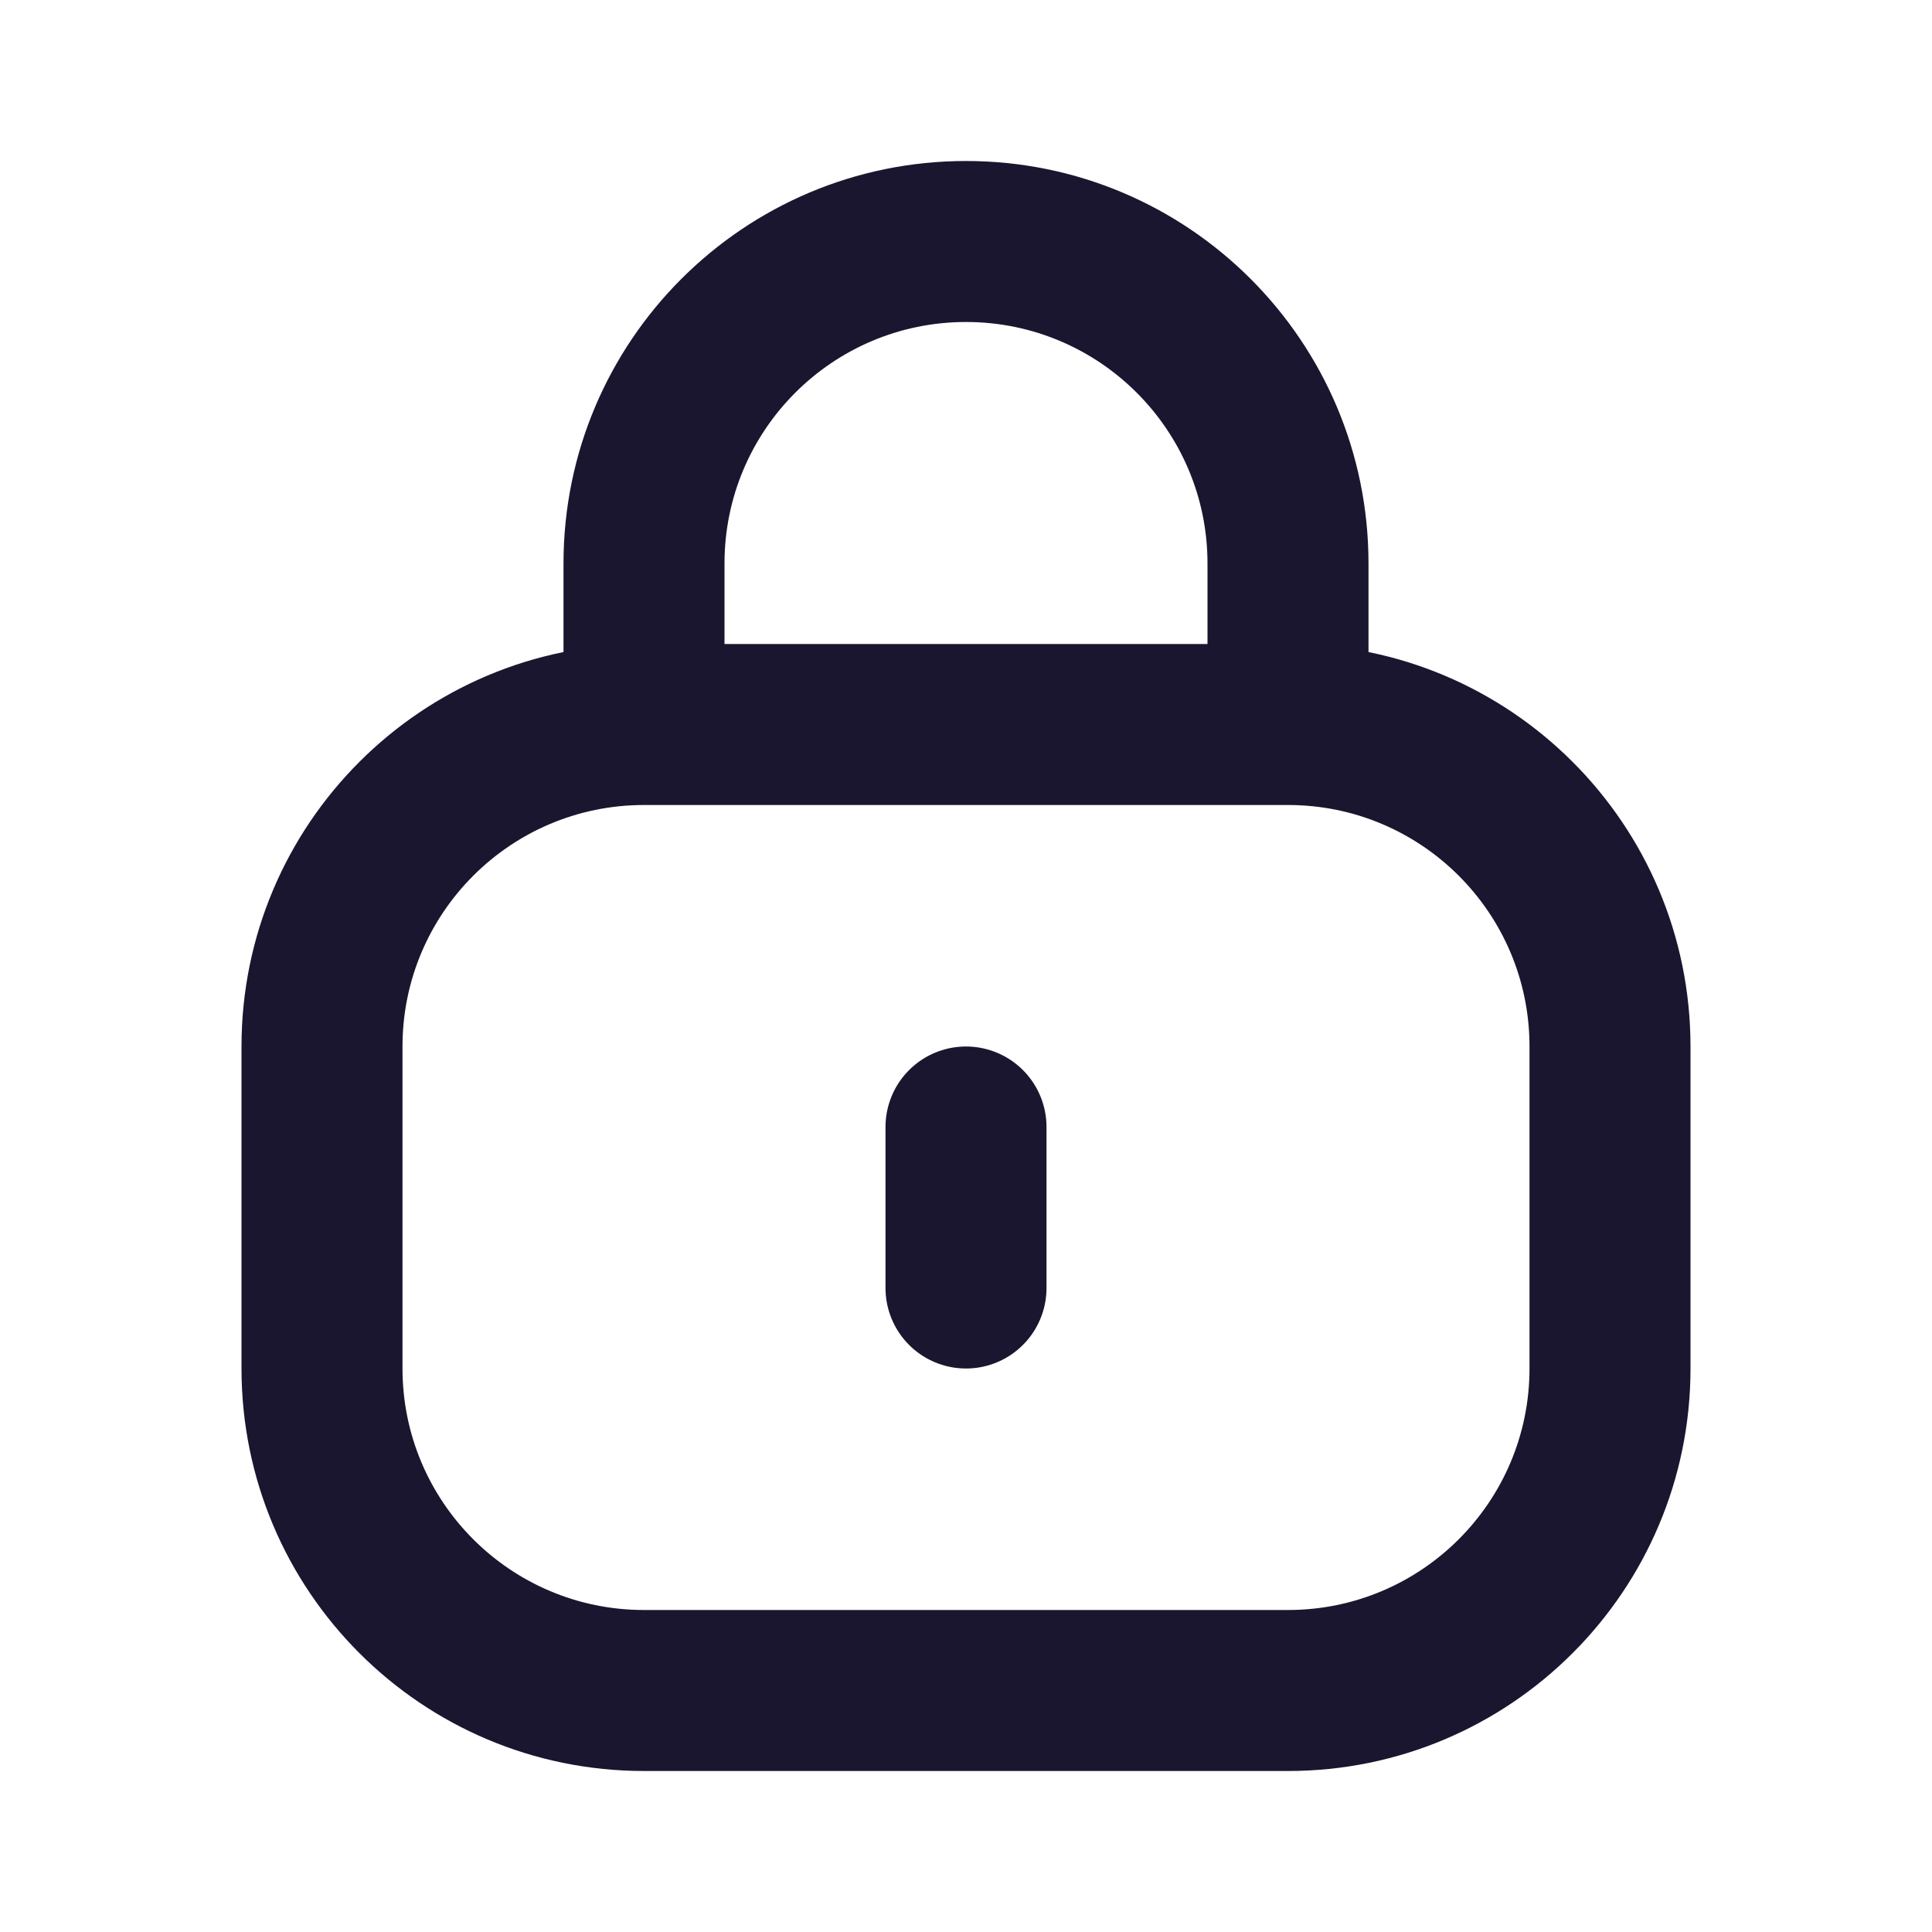
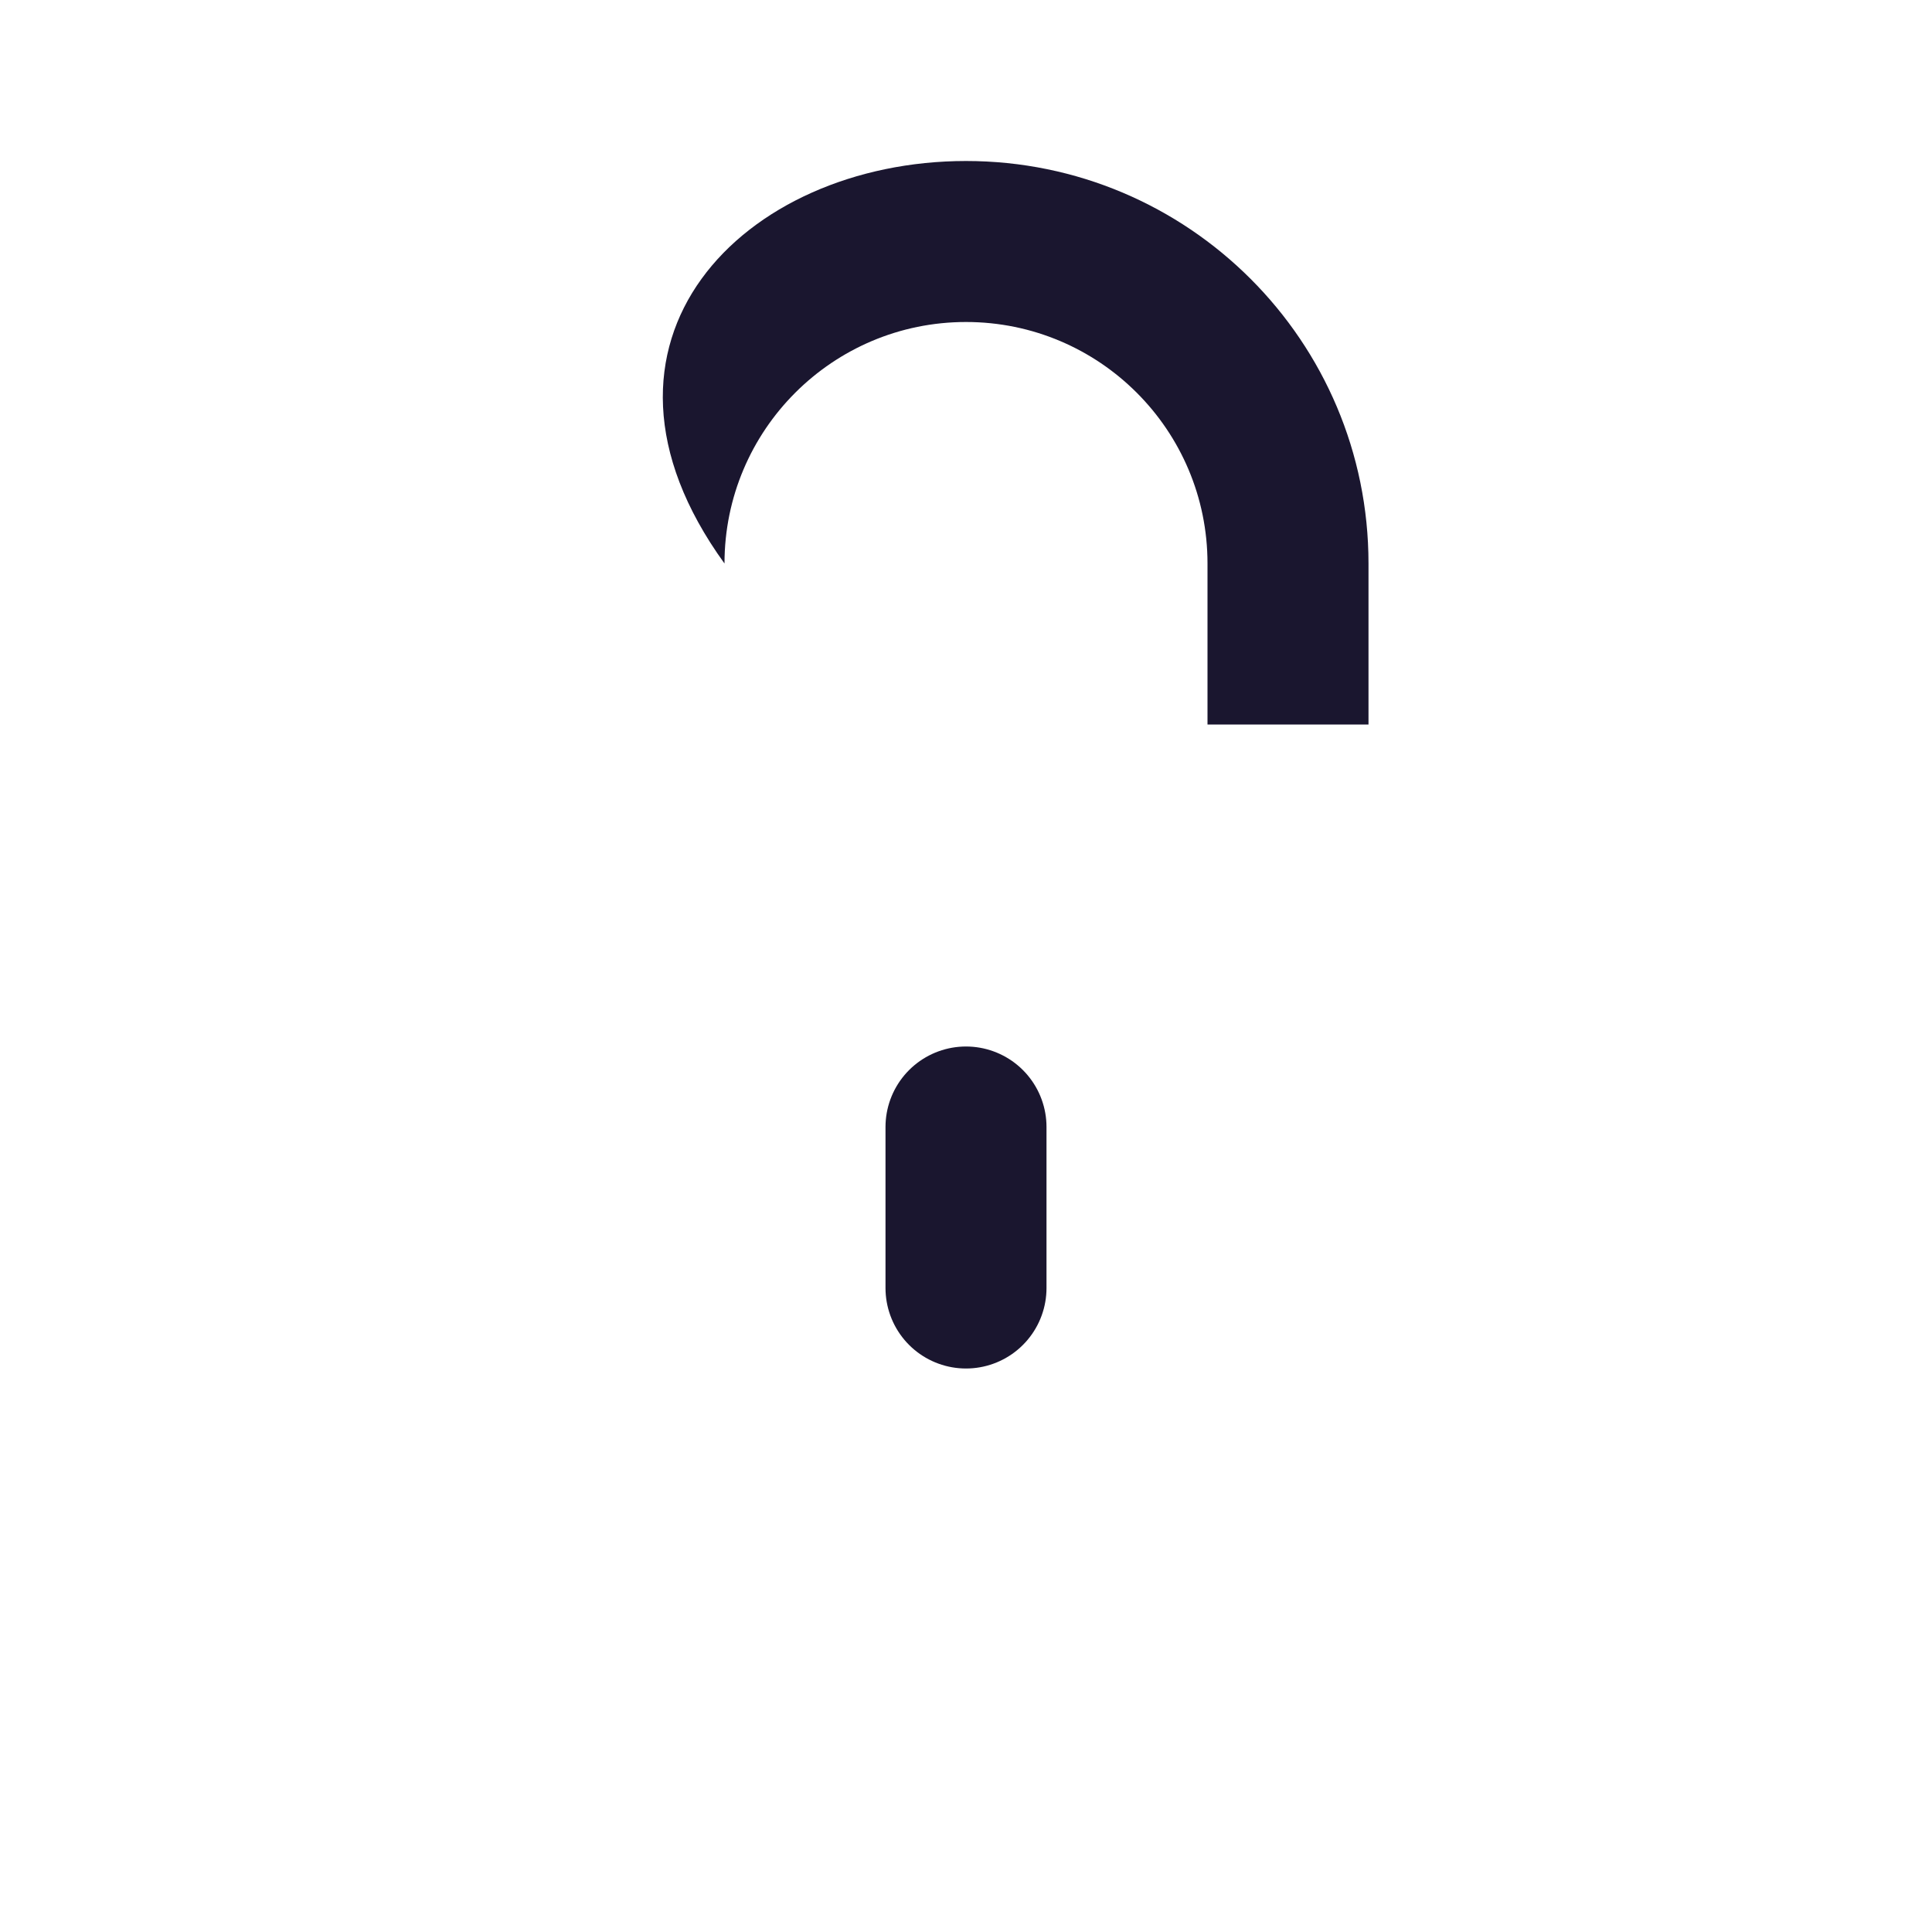
<svg xmlns="http://www.w3.org/2000/svg" width="30" height="30" viewBox="0 0 30 30" fill="none">
-   <path d="M23.75 16.25C23.75 14.179 22.071 12.5 20 12.5H10C7.929 12.5 6.25 14.179 6.25 16.25V21.25C6.25 23.321 7.929 25 10 25H20C22.071 25 23.75 23.321 23.75 21.25V16.25ZM26.25 21.25C26.25 24.702 23.452 27.5 20 27.5H10C6.548 27.5 3.75 24.702 3.75 21.25V16.25C3.75 12.798 6.548 10 10 10H20C23.452 10 26.25 12.798 26.25 16.25V21.25Z" fill="#1A162F" />
  <path d="M15 17.5L15 20" stroke="#1A162F" stroke-width="2.5" stroke-linecap="round" stroke-linejoin="round" />
-   <path d="M18.75 8.75C18.75 6.679 17.071 5 15 5C12.929 5 11.25 6.679 11.25 8.75V11.25H8.75V8.75C8.75 5.298 11.548 2.5 15 2.5C18.452 2.5 21.25 5.298 21.25 8.75V11.25H18.75V8.75Z" fill="#1A162F" />
+   <path d="M18.75 8.75C18.75 6.679 17.071 5 15 5C12.929 5 11.25 6.679 11.25 8.75V11.25V8.75C8.75 5.298 11.548 2.5 15 2.5C18.452 2.5 21.25 5.298 21.25 8.75V11.25H18.75V8.75Z" fill="#1A162F" />
</svg>